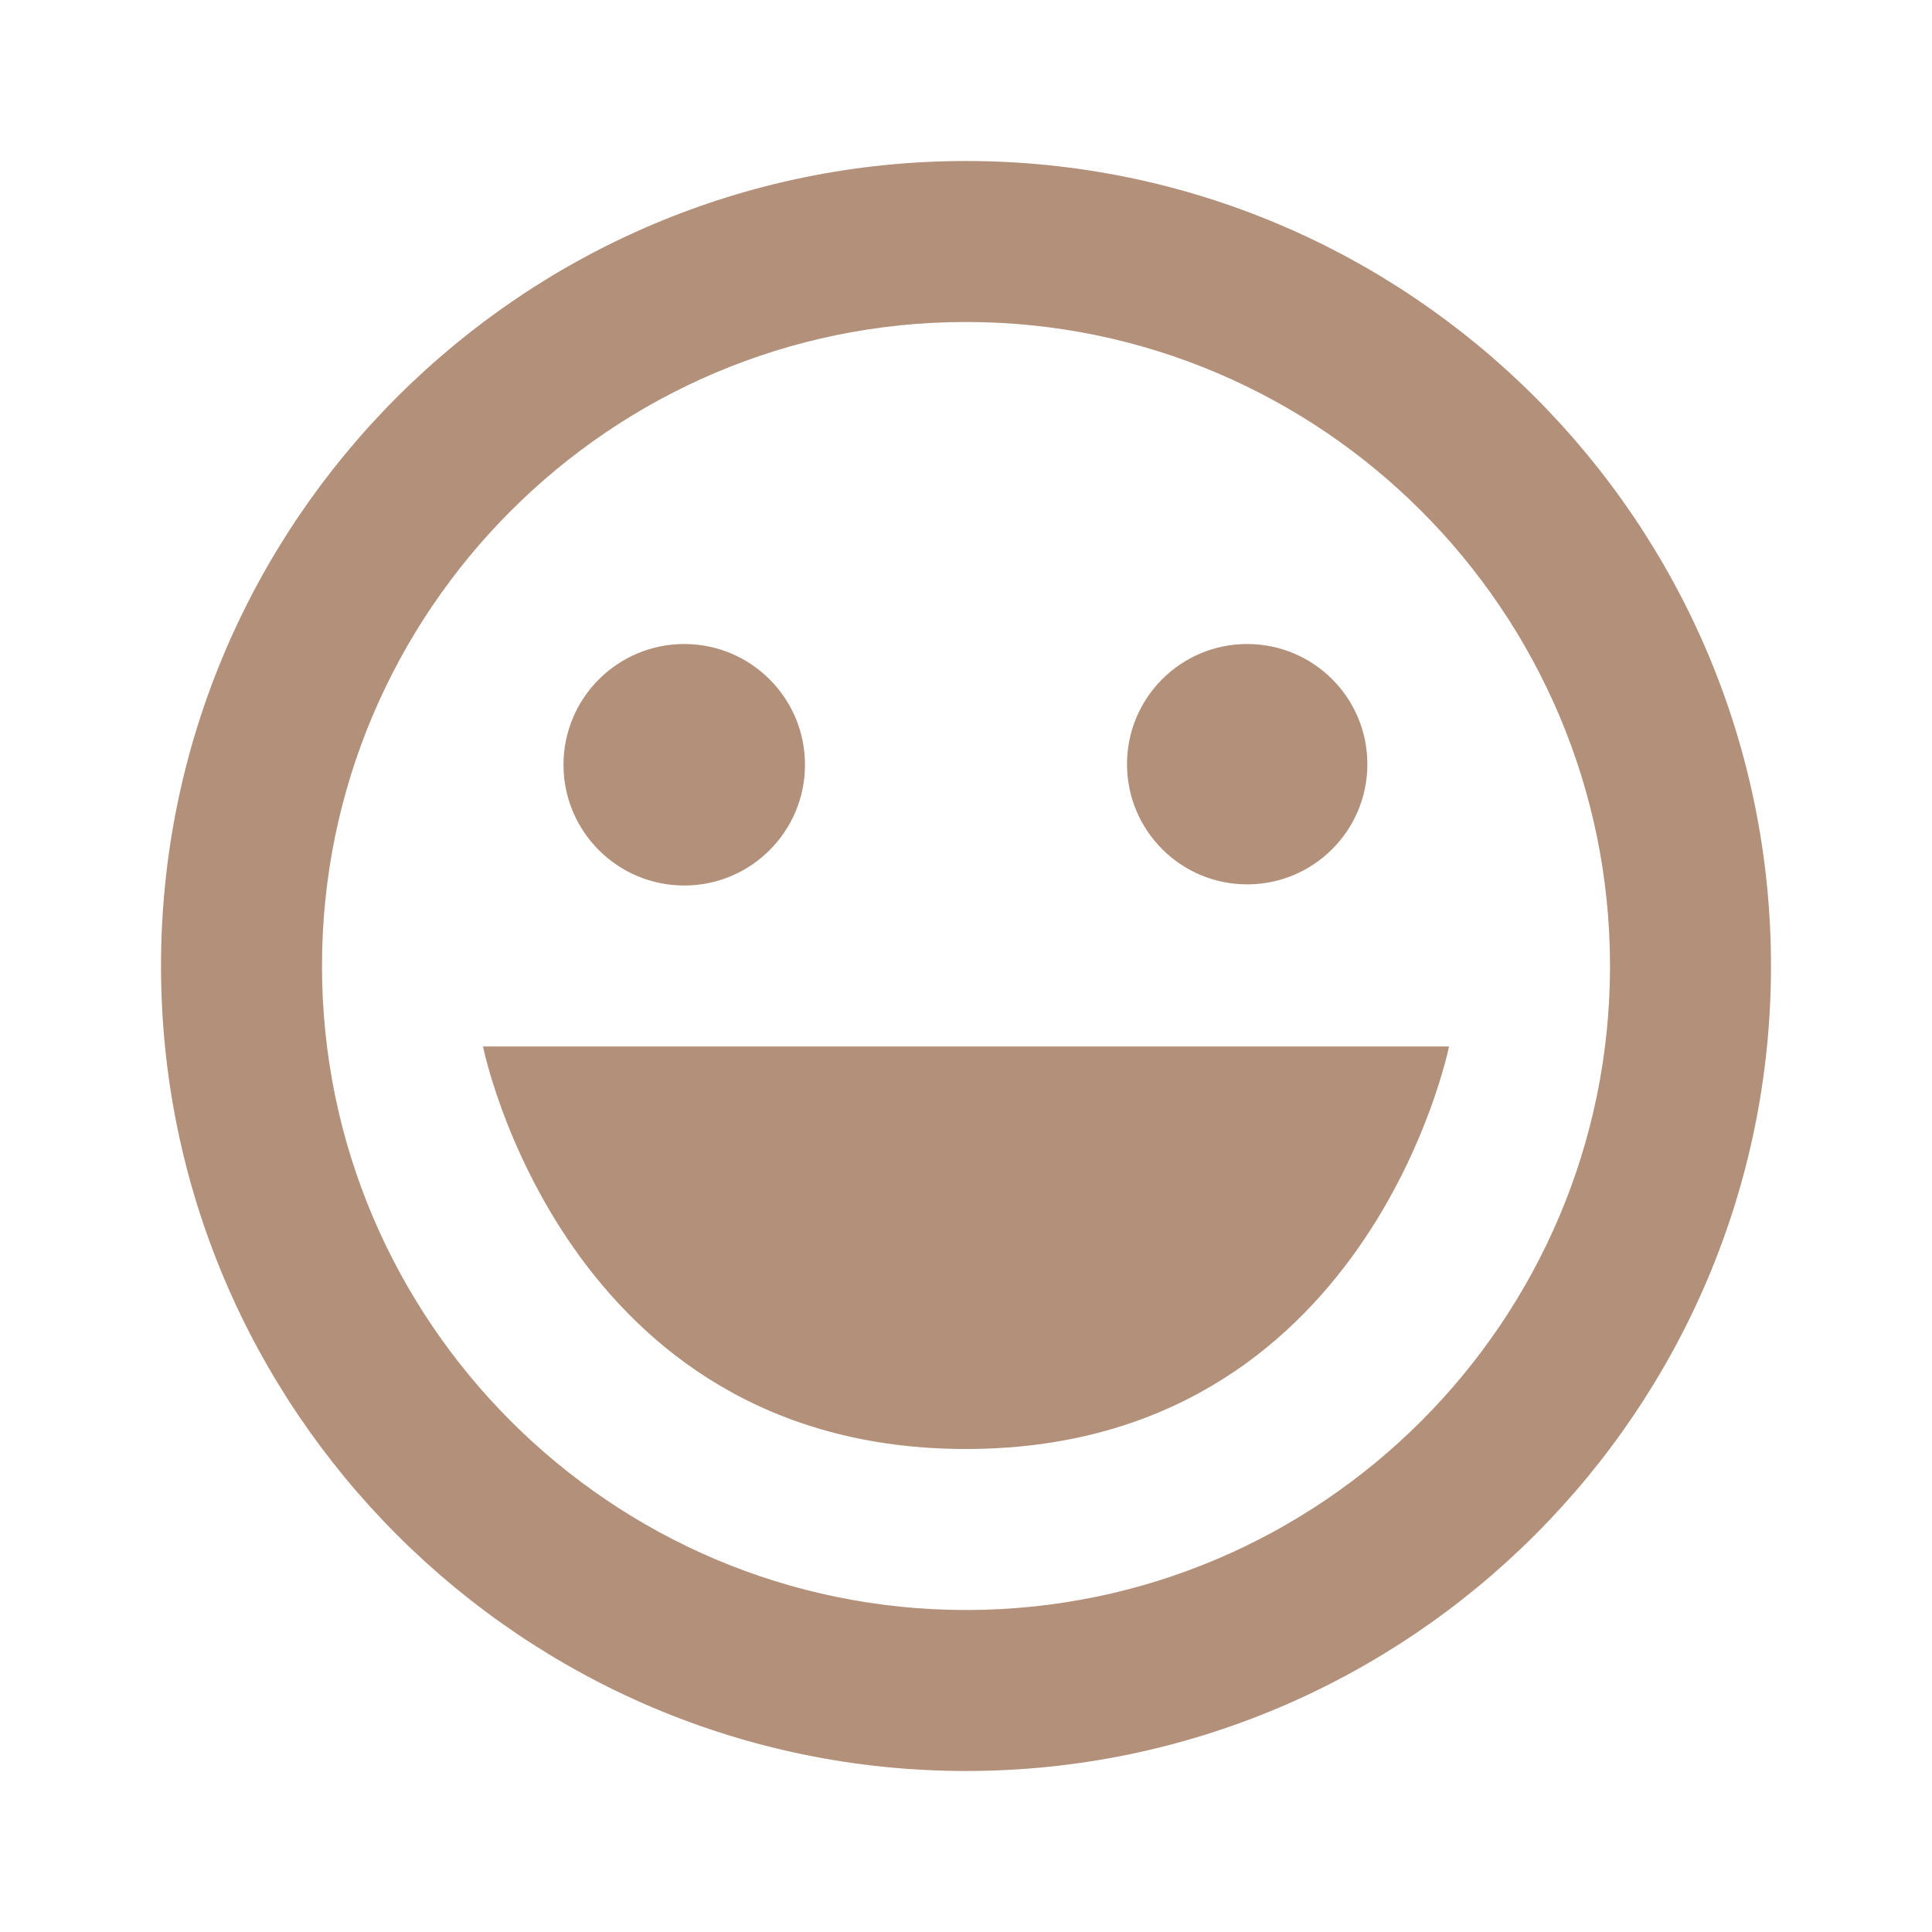
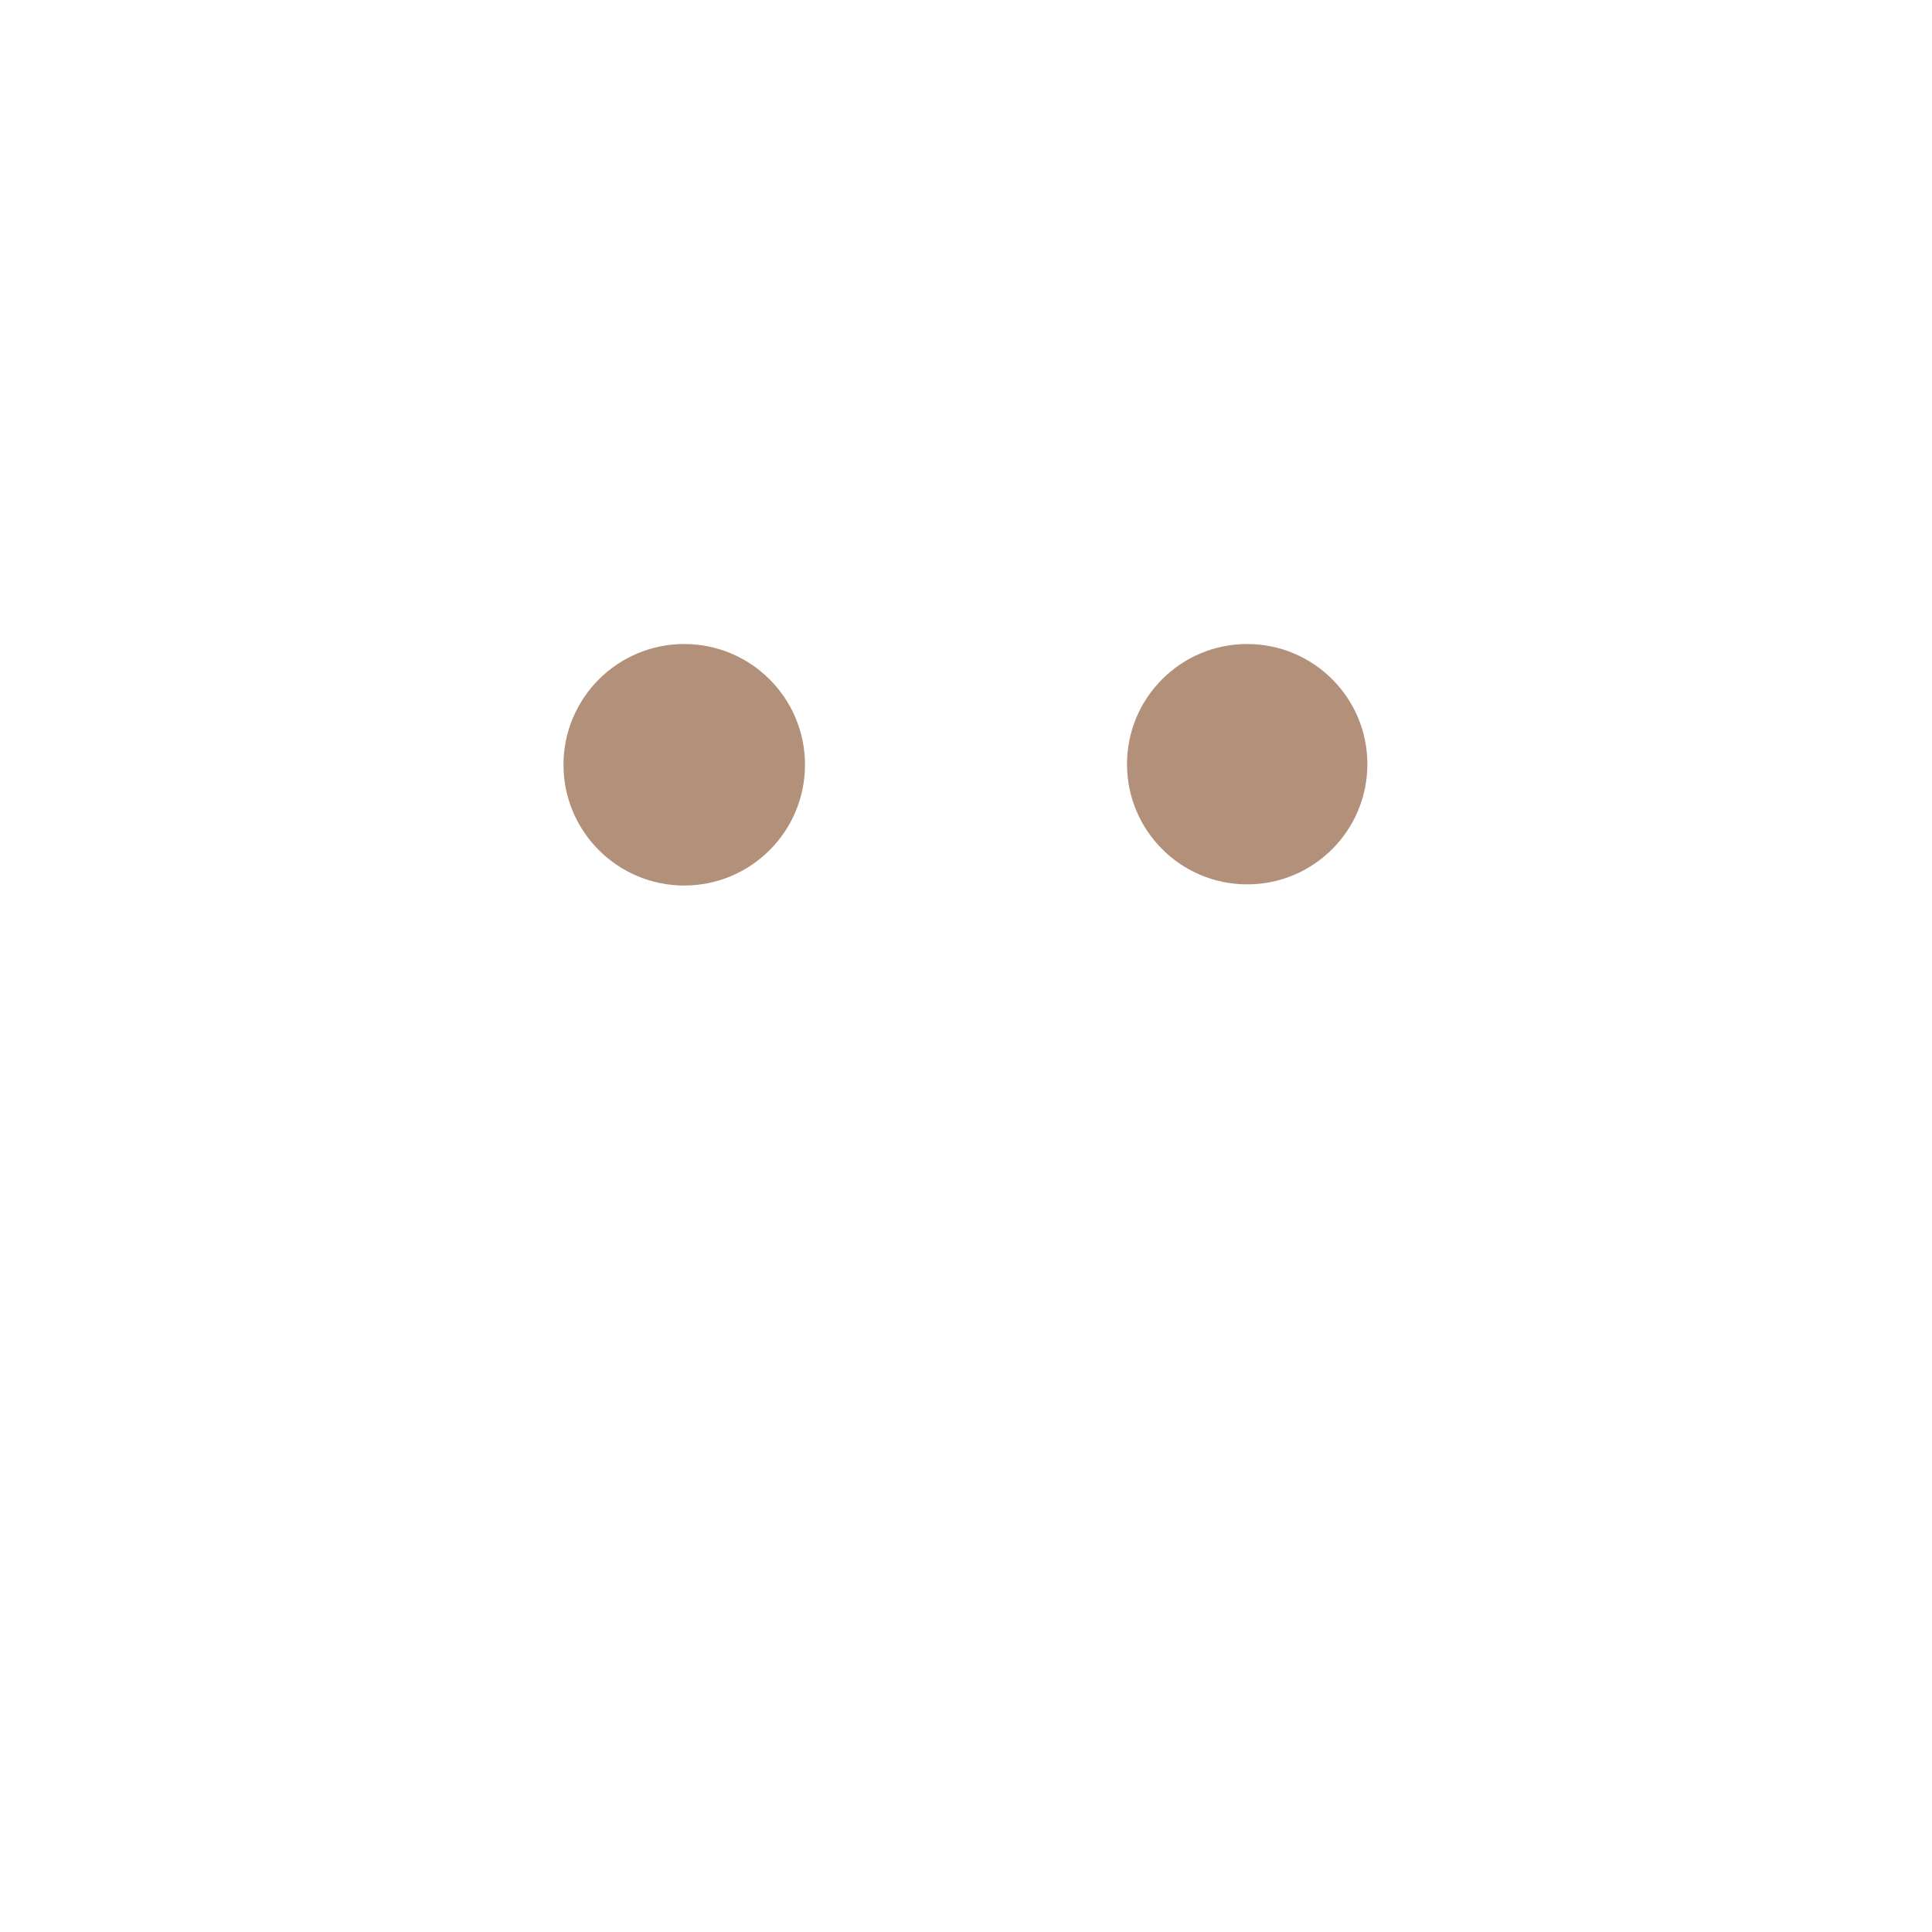
<svg xmlns="http://www.w3.org/2000/svg" fill="none" viewBox="0 0 56 56" height="56" width="56">
-   <path fill="#B3907A" d="M28 4.667C15.134 4.667 4.667 15.134 4.667 28C4.667 40.866 15.134 51.333 28 51.333C40.866 51.333 51.333 40.866 51.333 28C51.333 15.134 40.866 4.667 28 4.667ZM28 46.667C17.708 46.667 9.333 38.292 9.333 28C9.333 17.708 17.708 9.333 28 9.333C38.292 9.333 46.667 17.708 46.667 28C46.667 38.292 38.292 46.667 28 46.667Z" />
  <path fill="#B3907A" d="M19.833 25.667C21.766 25.667 23.333 24.1 23.333 22.167C23.333 20.234 21.766 18.667 19.833 18.667C17.9 18.667 16.333 20.234 16.333 22.167C16.333 24.1 17.9 25.667 19.833 25.667Z" />
  <path fill="#B3907A" d="M36.15 25.634C38.074 25.634 39.634 24.074 39.634 22.15C39.634 20.226 38.074 18.667 36.15 18.667C34.226 18.667 32.667 20.226 32.667 22.15C32.667 24.074 34.226 25.634 36.15 25.634Z" />
-   <path fill="#B3907A" d="M28 42C39.667 42 42 30.333 42 30.333H14C14 30.333 16.333 42 28 42Z" />
</svg>